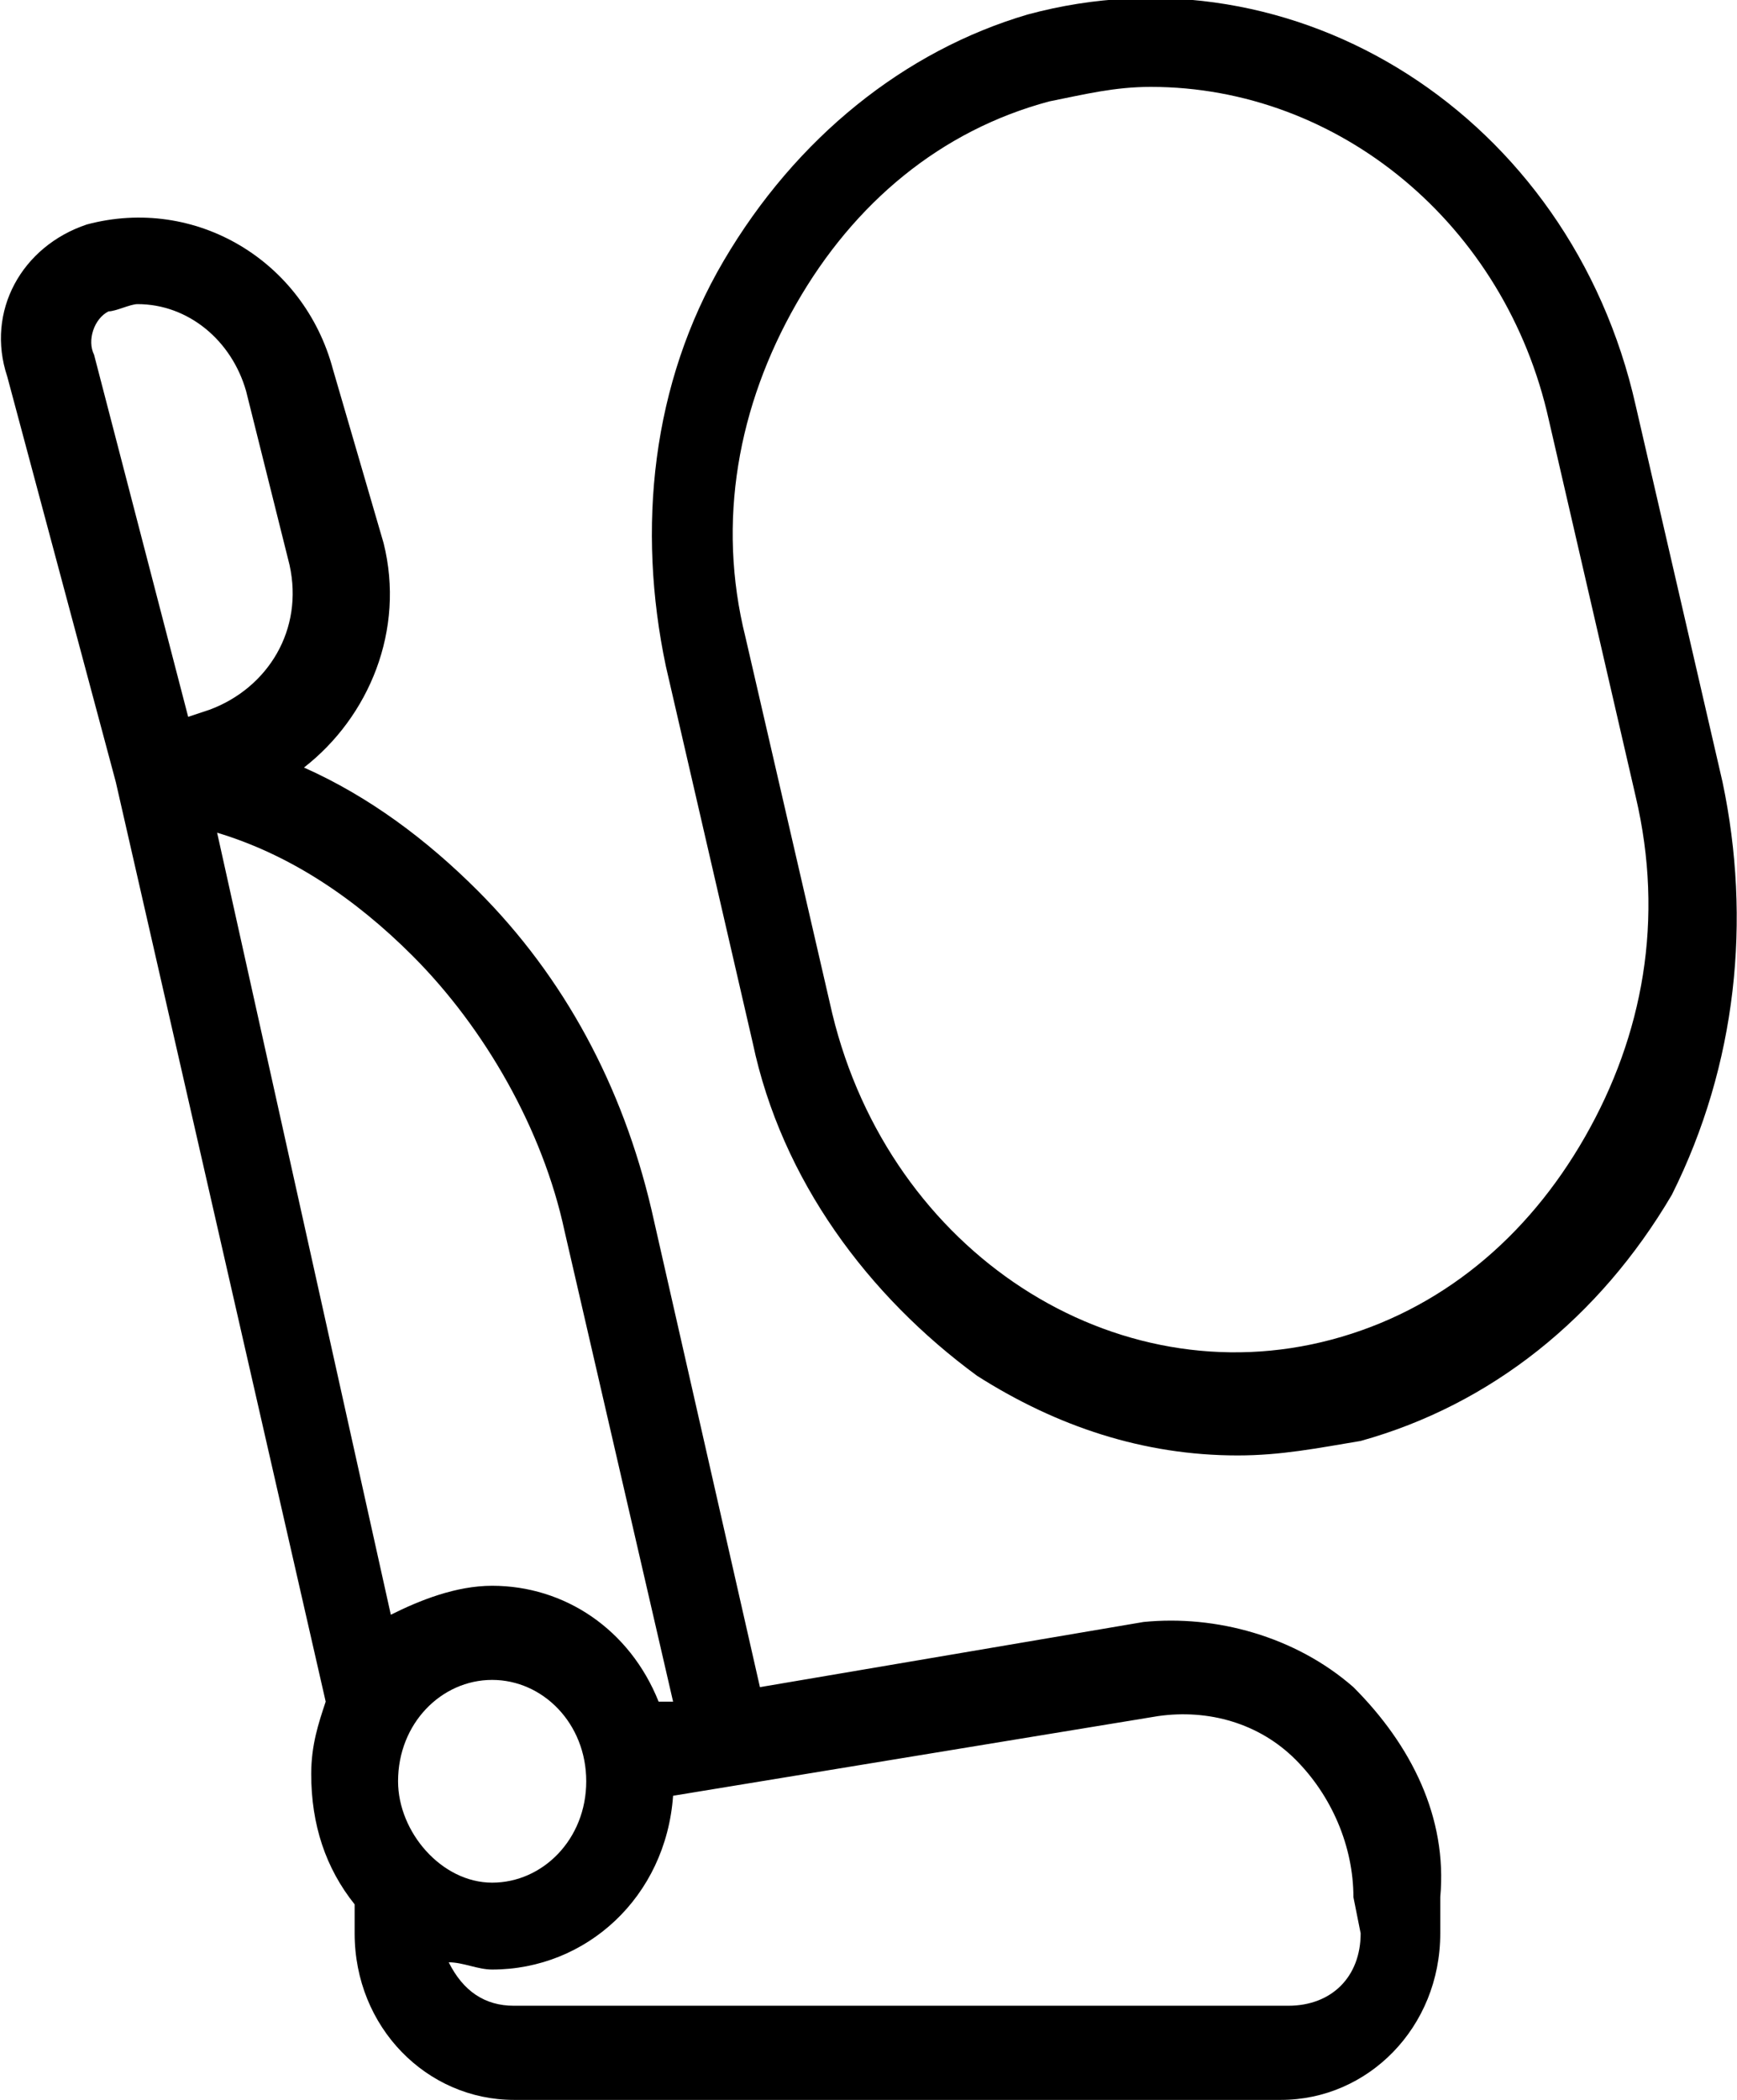
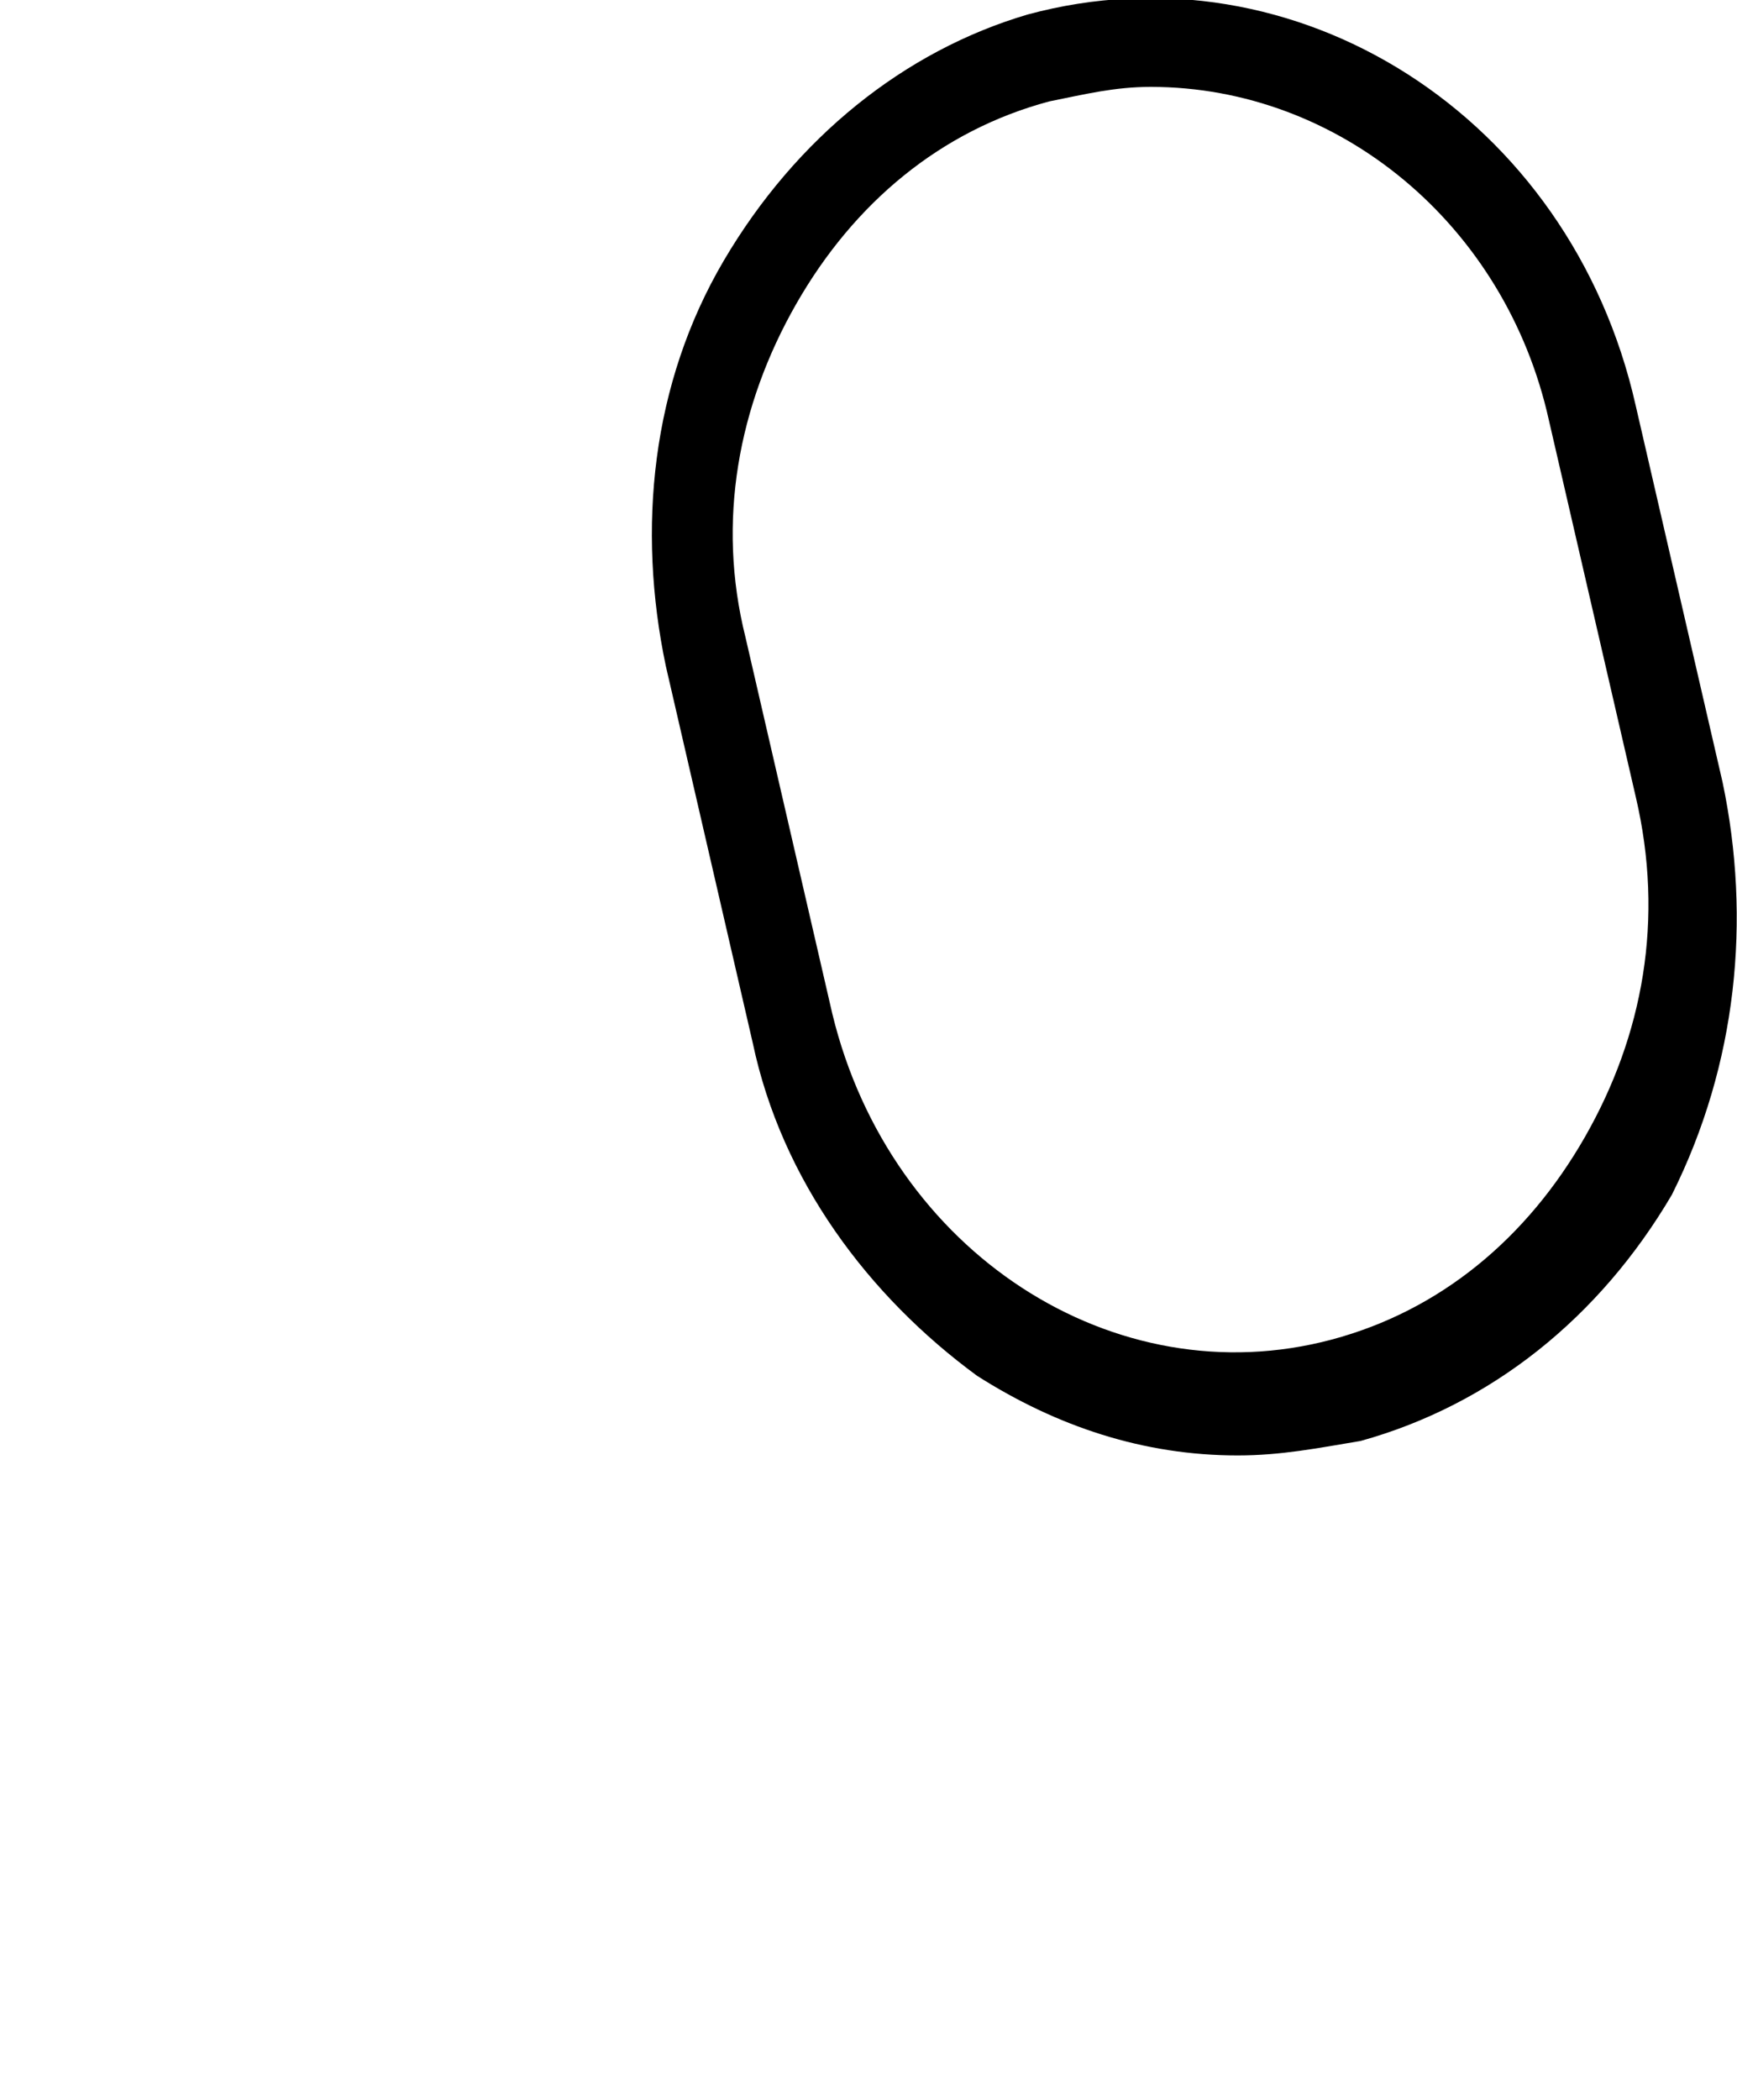
<svg xmlns="http://www.w3.org/2000/svg" version="1.1" id="Layer_1" x="0px" y="0px" viewBox="0 0 24 29" style="enable-background:new 0 0 24 29;" xml:space="preserve">
  <title>airbag</title>
  <desc>Created with Sketch.</desc>
-   <path id="Shape" d="M18.7,23.3c-0.8-0.7-1.9-1-2.9-0.9l-5.3,0.9L9,16.7c-0.4-1.7-1.2-3.2-2.4-4.4c-0.7-0.7-1.5-1.3-2.4-1.7  c0.9-0.7,1.4-1.9,1.1-3.1L4.6,5.1c-0.4-1.5-1.9-2.4-3.4-2C0.3,3.4-0.2,4.3,0.1,5.2l1.5,5.6c0,0,2.9,12.7,2.9,12.7  c-0.1,0.3-0.2,0.6-0.2,1c0,0.7,0.2,1.3,0.6,1.8v0.4c0,1.3,1,2.3,2.2,2.3h10.6c1.2,0,2.2-1,2.2-2.3v-0.5C20,25.1,19.5,24.1,18.7,23.3  z M1.5,4.3c0.1,0,0.3-0.1,0.4-0.1c0.7,0,1.3,0.5,1.5,1.2l0.6,2.4c0.2,0.9-0.3,1.7-1.1,2L2.6,9.9l-1.3-5C1.2,4.7,1.3,4.4,1.5,4.3z   M5.7,13.2c1,1,1.8,2.4,2.1,3.8l1.5,6.5l-0.2,0c-0.4-1-1.3-1.6-2.3-1.6c-0.5,0-1,0.2-1.4,0.4L3,11.5C4,11.8,4.9,12.4,5.7,13.2z   M5.5,24.6c0-0.8,0.6-1.4,1.3-1.4s1.3,0.6,1.3,1.4s-0.6,1.4-1.3,1.4S5.5,25.3,5.5,24.6z M18.8,26.7c0,0.6-0.4,1-1,1H7.1  c-0.4,0-0.7-0.2-0.9-0.6c0.2,0,0.4,0.1,0.6,0.1c1.3,0,2.4-1,2.5-2.4l6.7-1.1c0.7-0.1,1.4,0.1,1.9,0.6c0.5,0.5,0.8,1.2,0.8,1.9  L18.8,26.7L18.8,26.7z" />
  <path id="Shape_1_" d="M23.8,10.8l-1.2-5.2c-0.9-4-4.7-6.4-8.4-5.4C12.5,0.7,11,1.9,10,3.6C9,5.3,8.8,7.3,9.2,9.2l1.2,5.2  c0.4,1.9,1.6,3.5,3.1,4.6c1.1,0.7,2.3,1.1,3.6,1.1c0.6,0,1.1-0.1,1.7-0.2c1.8-0.5,3.3-1.7,4.3-3.4C24,14.7,24.2,12.7,23.8,10.8z   M21.9,15.7c-0.8,1.4-2,2.4-3.5,2.8c-3,0.8-6.1-1.2-6.9-4.5l-1.2-5.2c-0.4-1.6-0.1-3.2,0.7-4.6c0.8-1.4,2-2.4,3.5-2.8  c0.5-0.1,0.9-0.2,1.4-0.2c2.6,0,4.9,1.9,5.5,4.6l1.2,5.2C23,12.7,22.7,14.3,21.9,15.7z" />
</svg>